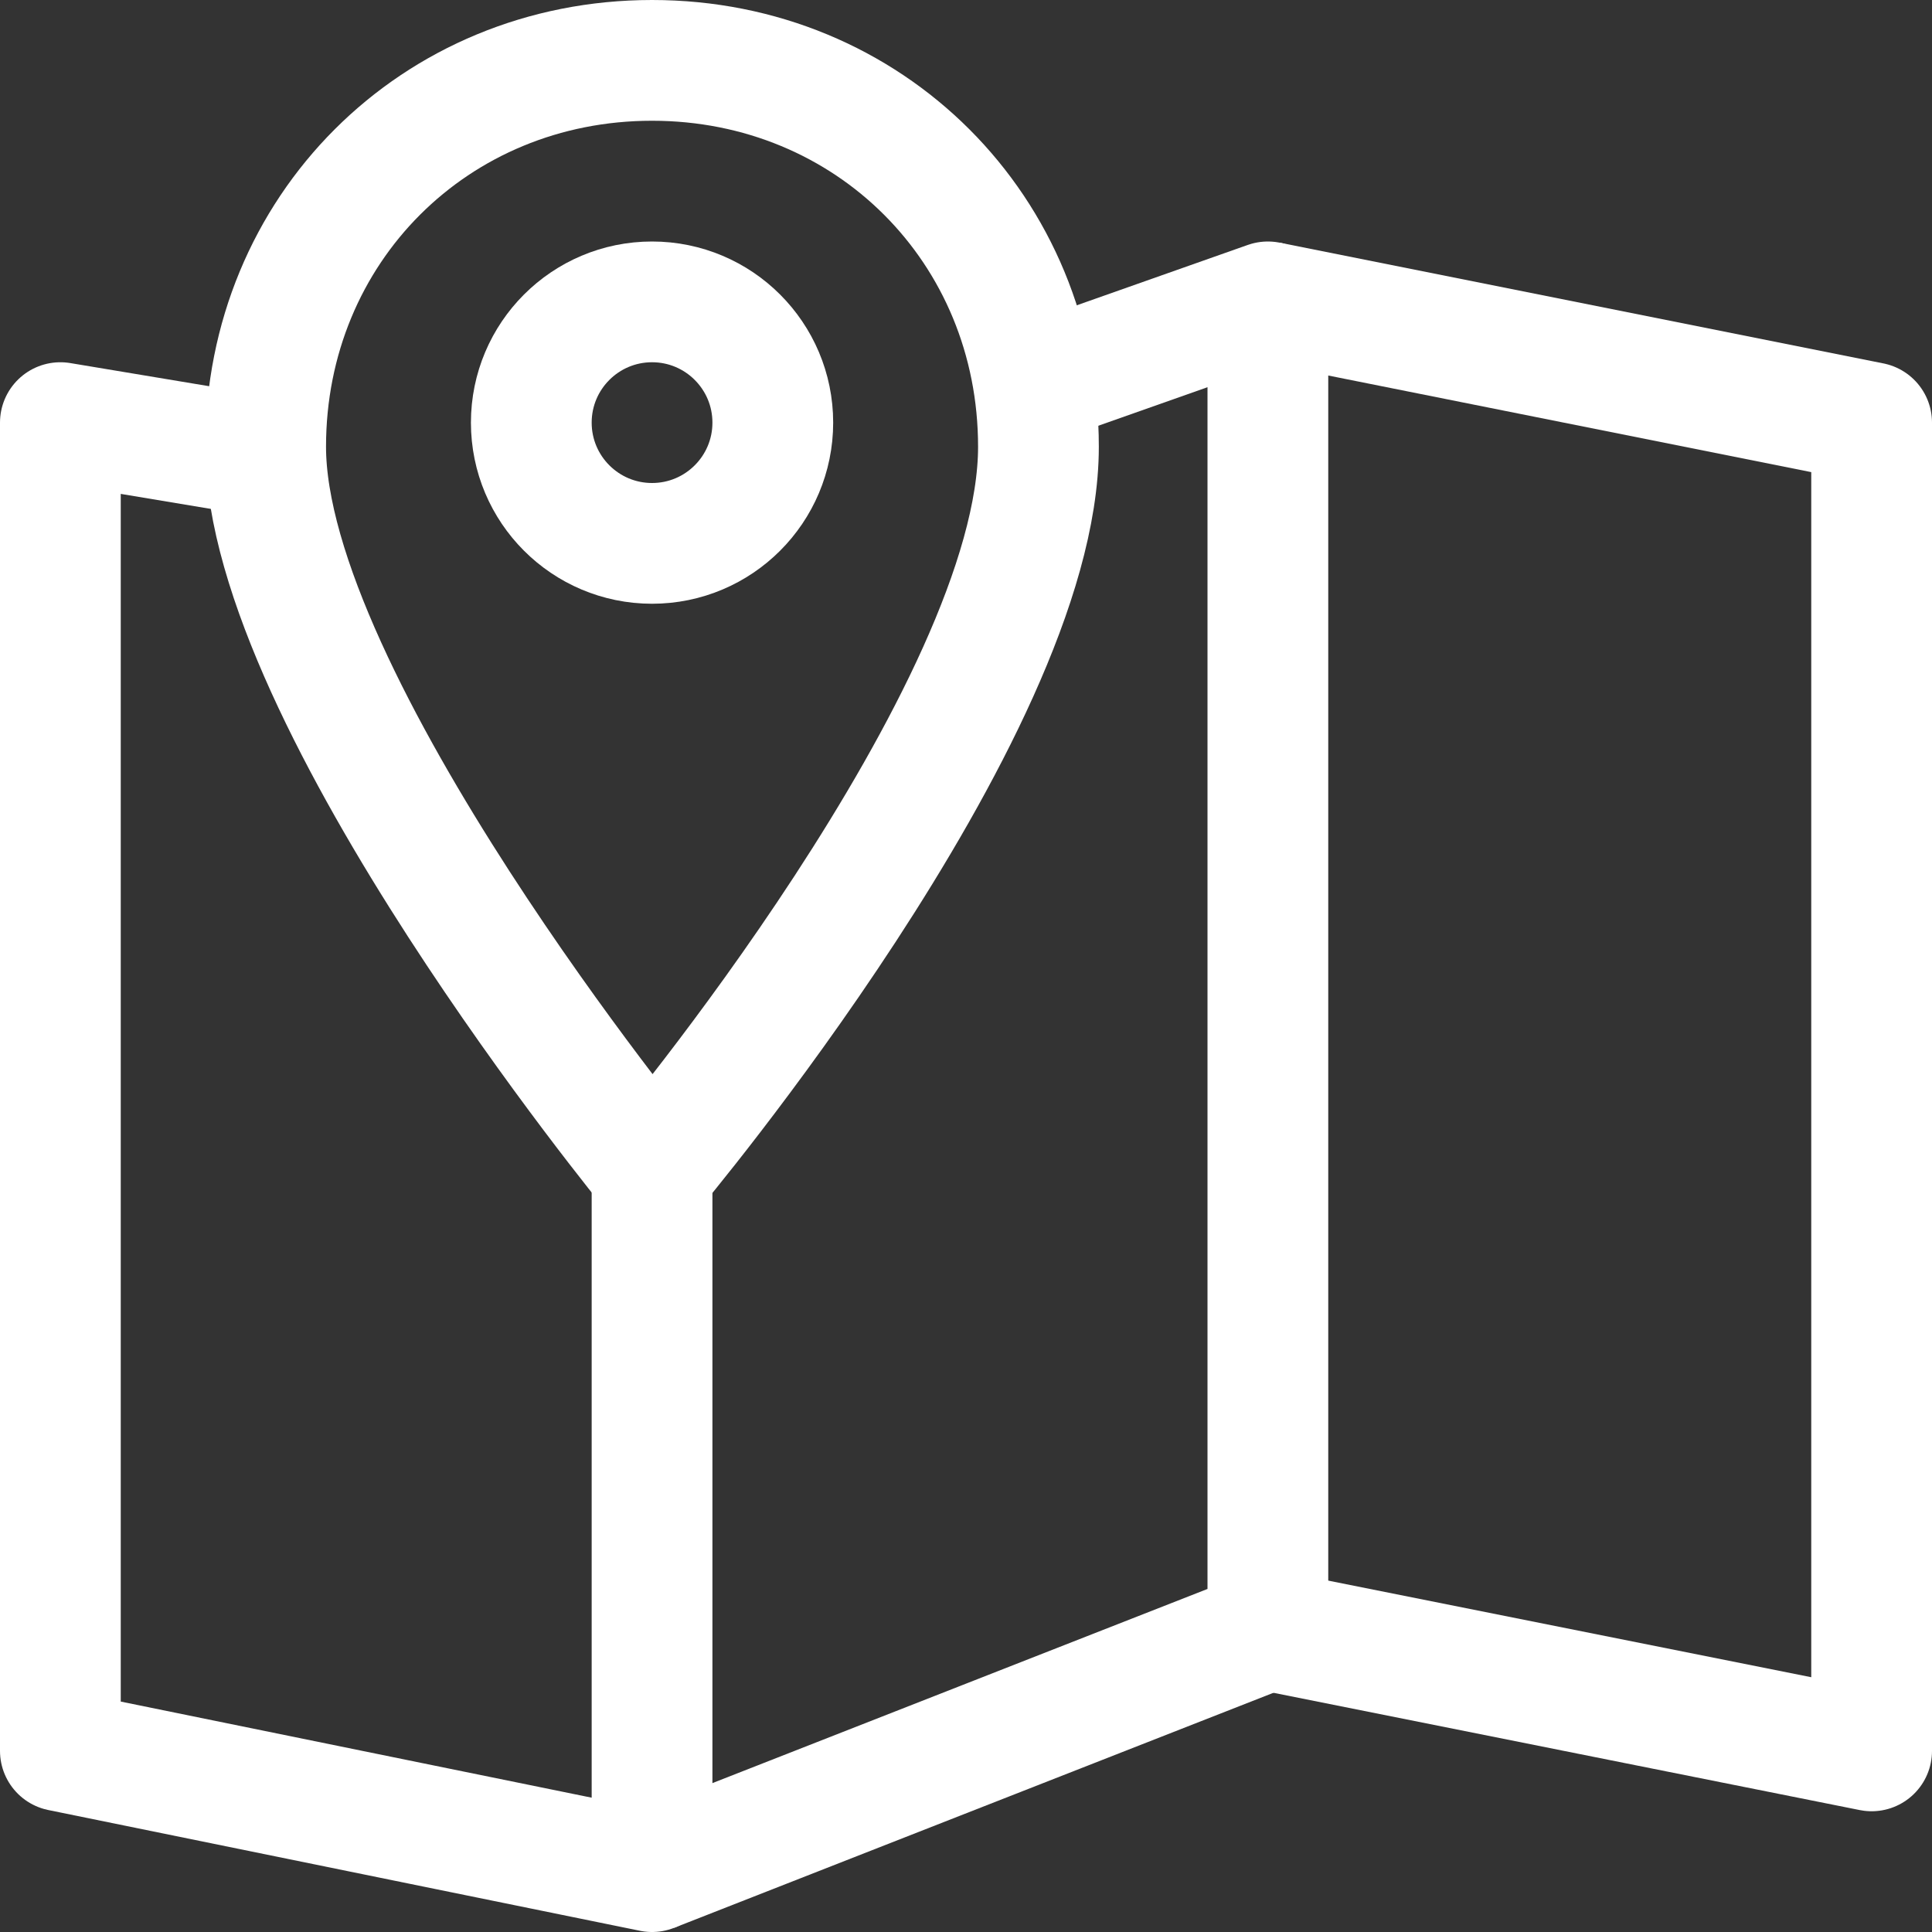
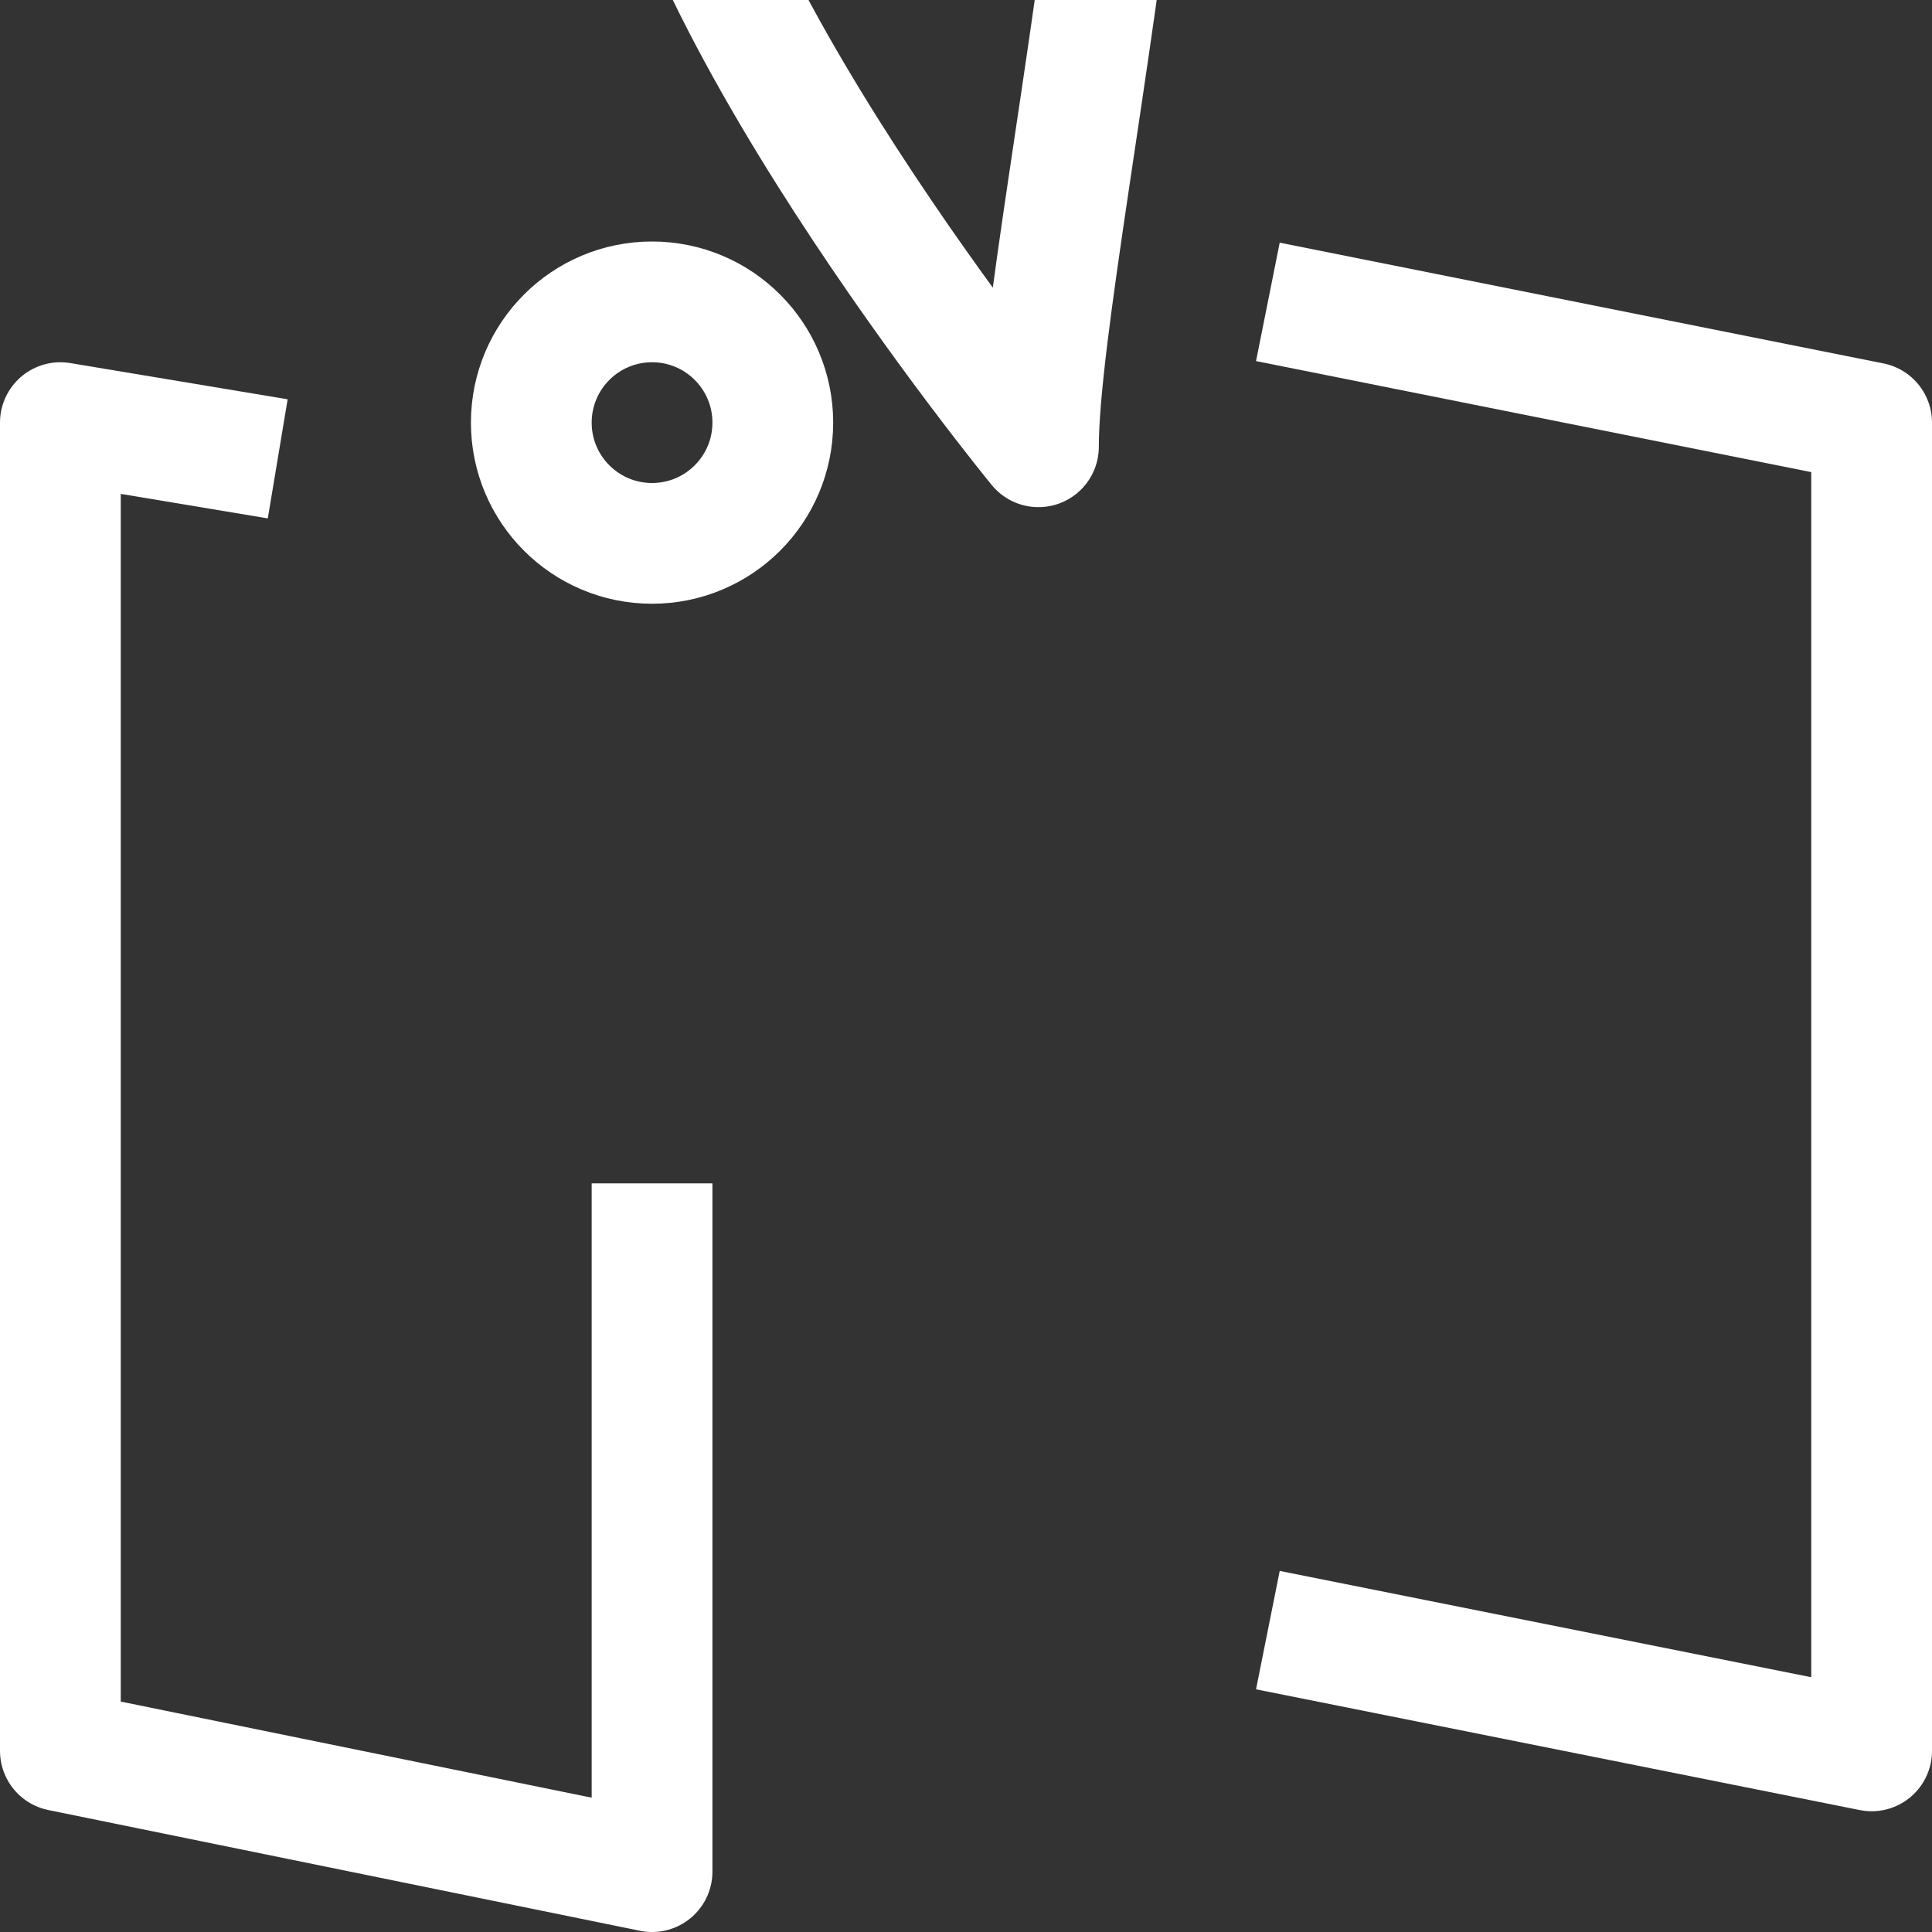
<svg xmlns="http://www.w3.org/2000/svg" version="1.1" id="Layer_1" x="0px" y="0px" viewBox="0 0 16 16" style="enable-background:new 0 0 16 16;" xml:space="preserve">
  <rect x="0" y="0" width="16" height="16" fill="#333333" stroke="none" />
  <style type="text/css">
	.st0{fill:none;stroke:#ffffff;stroke-linejoin:round;stroke-miterlimit:10;}
</style>
  <polyline class="st0" points="5.4,9.8 5.4,15.5 0.5,14.5 0.5,3.5 2.3,3.8 " />
-   <polyline class="st0" points="8.8,3.1 10.5,2.5 10.5,13.5 5.4,15.5 " />
  <polyline class="st0" points="10.5,2.5 15.5,3.5 15.5,14.5 10.5,13.5 " />
-   <path class="st0" d="M8.6,3.7c0,2.2-3.2,6-3.2,6s-3.2-3.9-3.2-6c0-1.8,1.4-3.2,3.2-3.2S8.6,1.9,8.6,3.7z" />
+   <path class="st0" d="M8.6,3.7s-3.2-3.9-3.2-6c0-1.8,1.4-3.2,3.2-3.2S8.6,1.9,8.6,3.7z" />
  <circle class="st0" cx="5.4" cy="3.5" r="1" />
</svg>